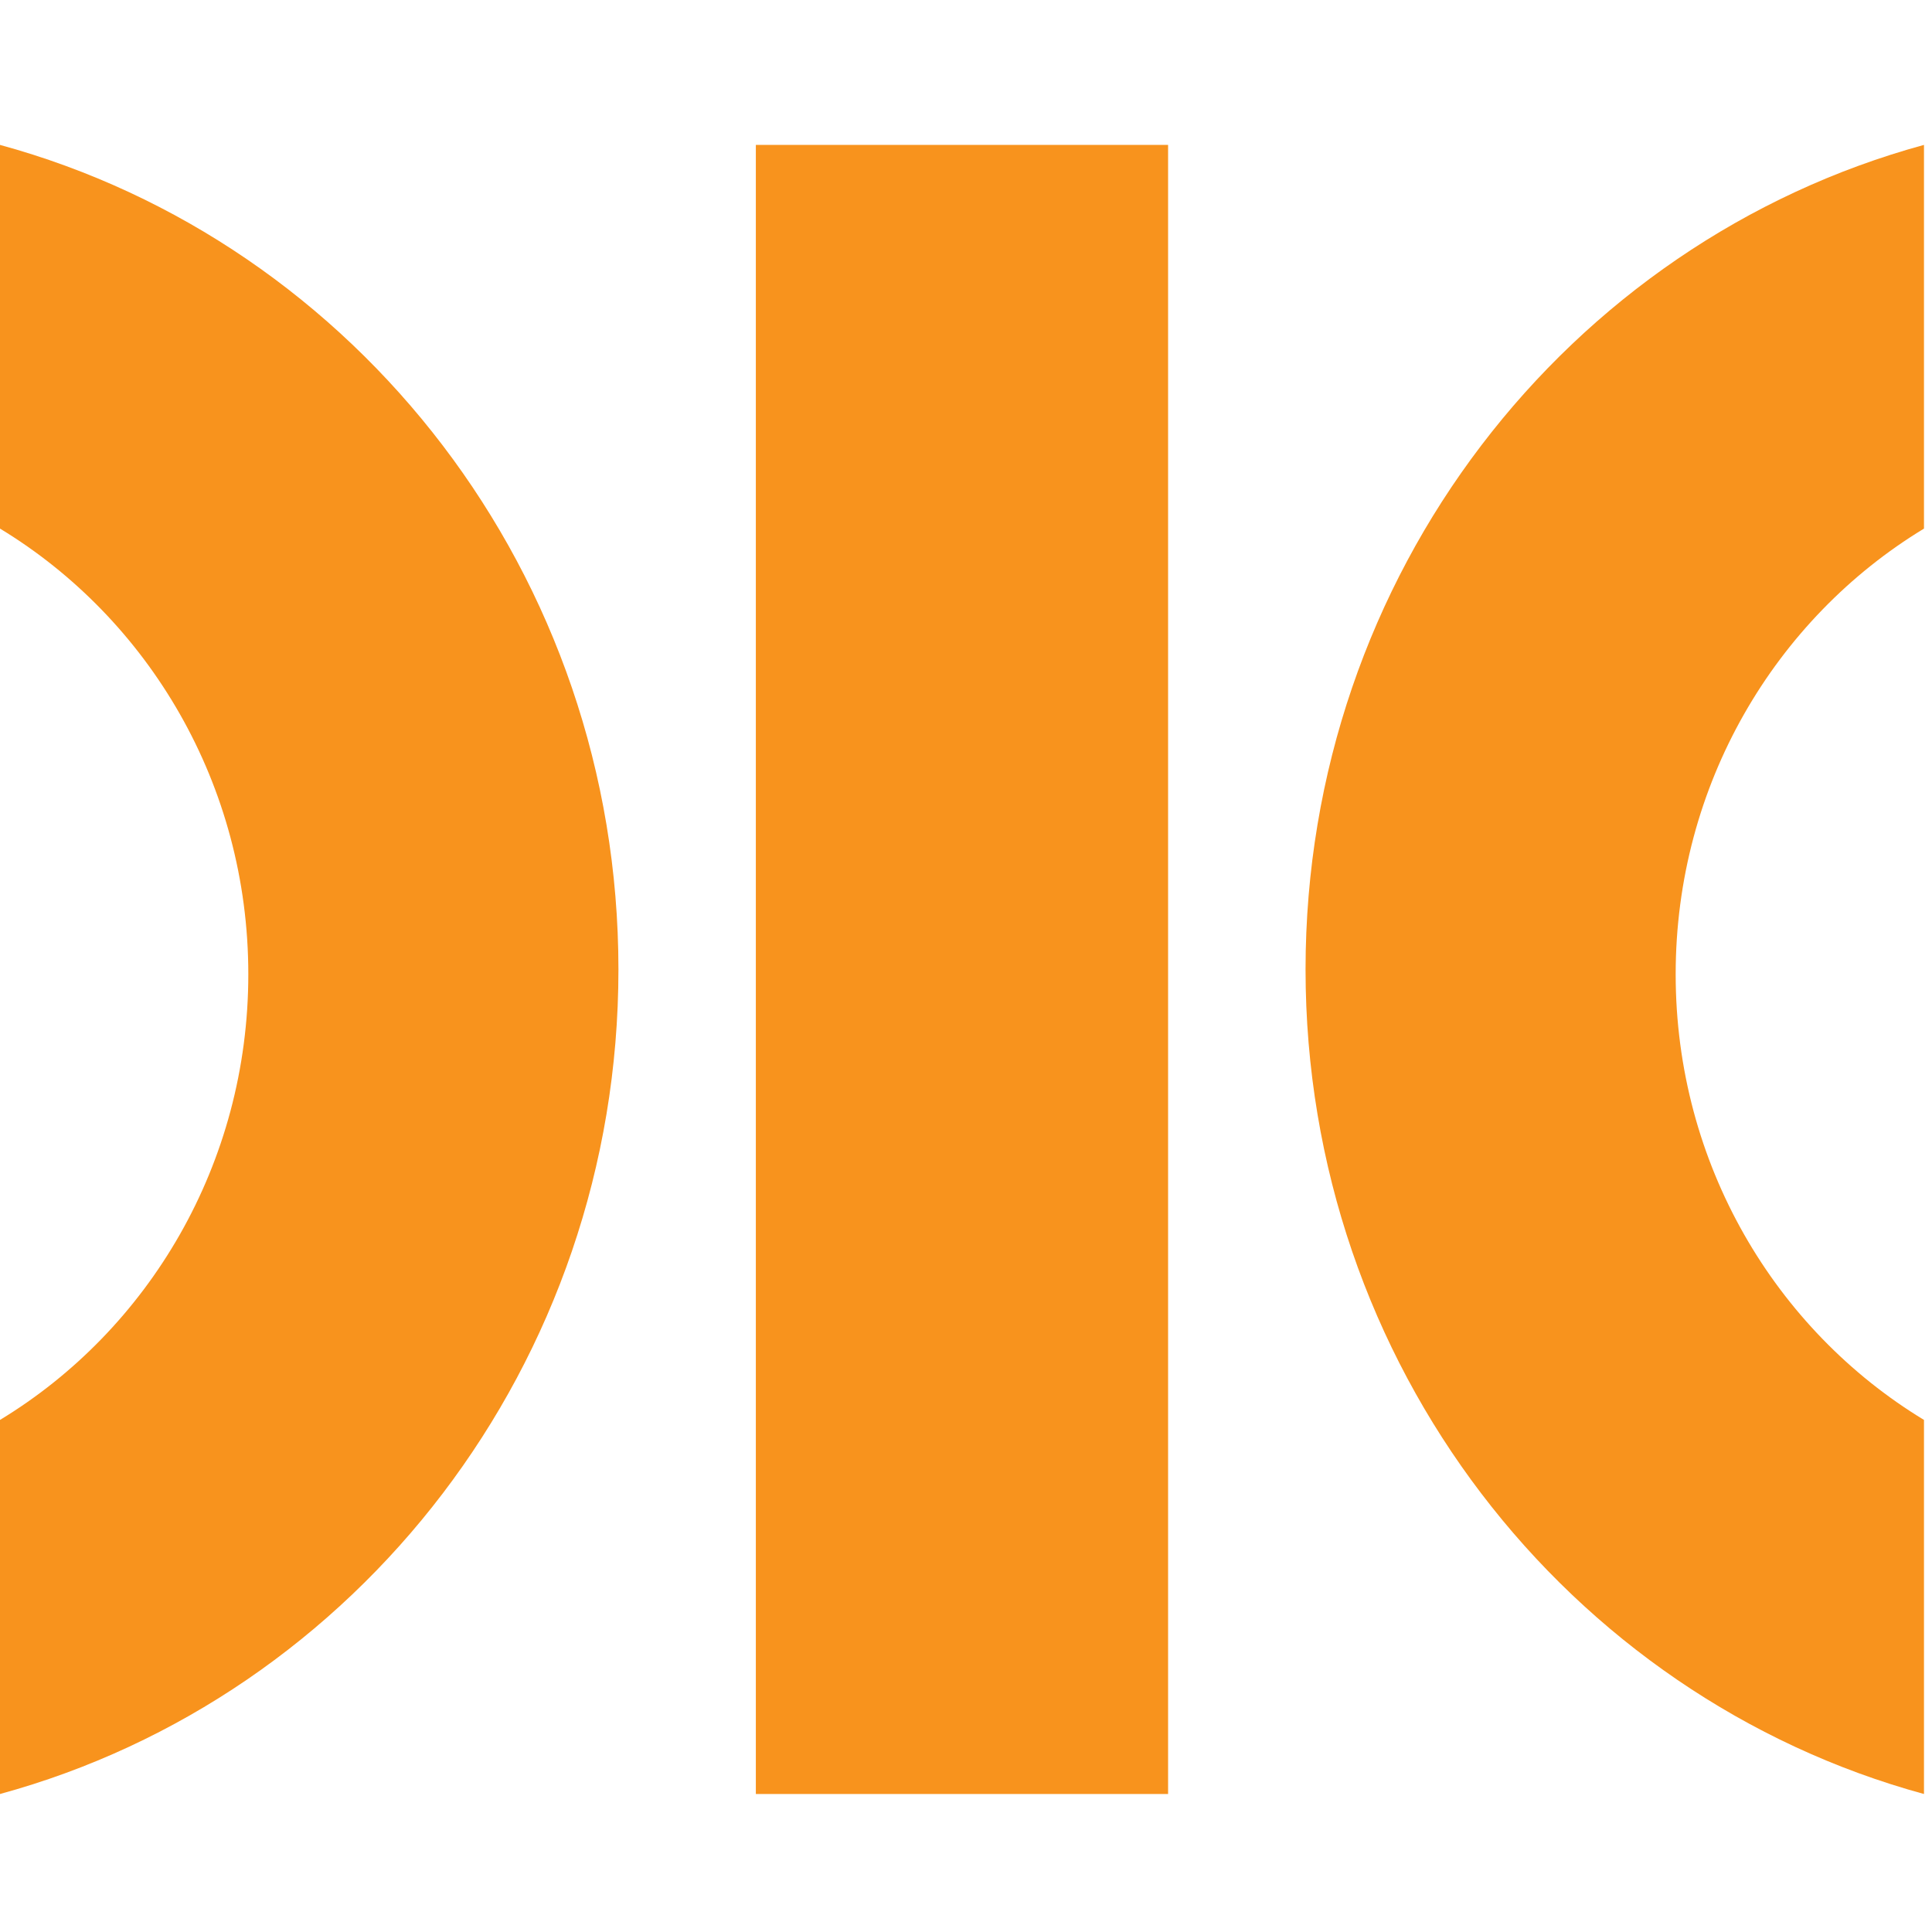
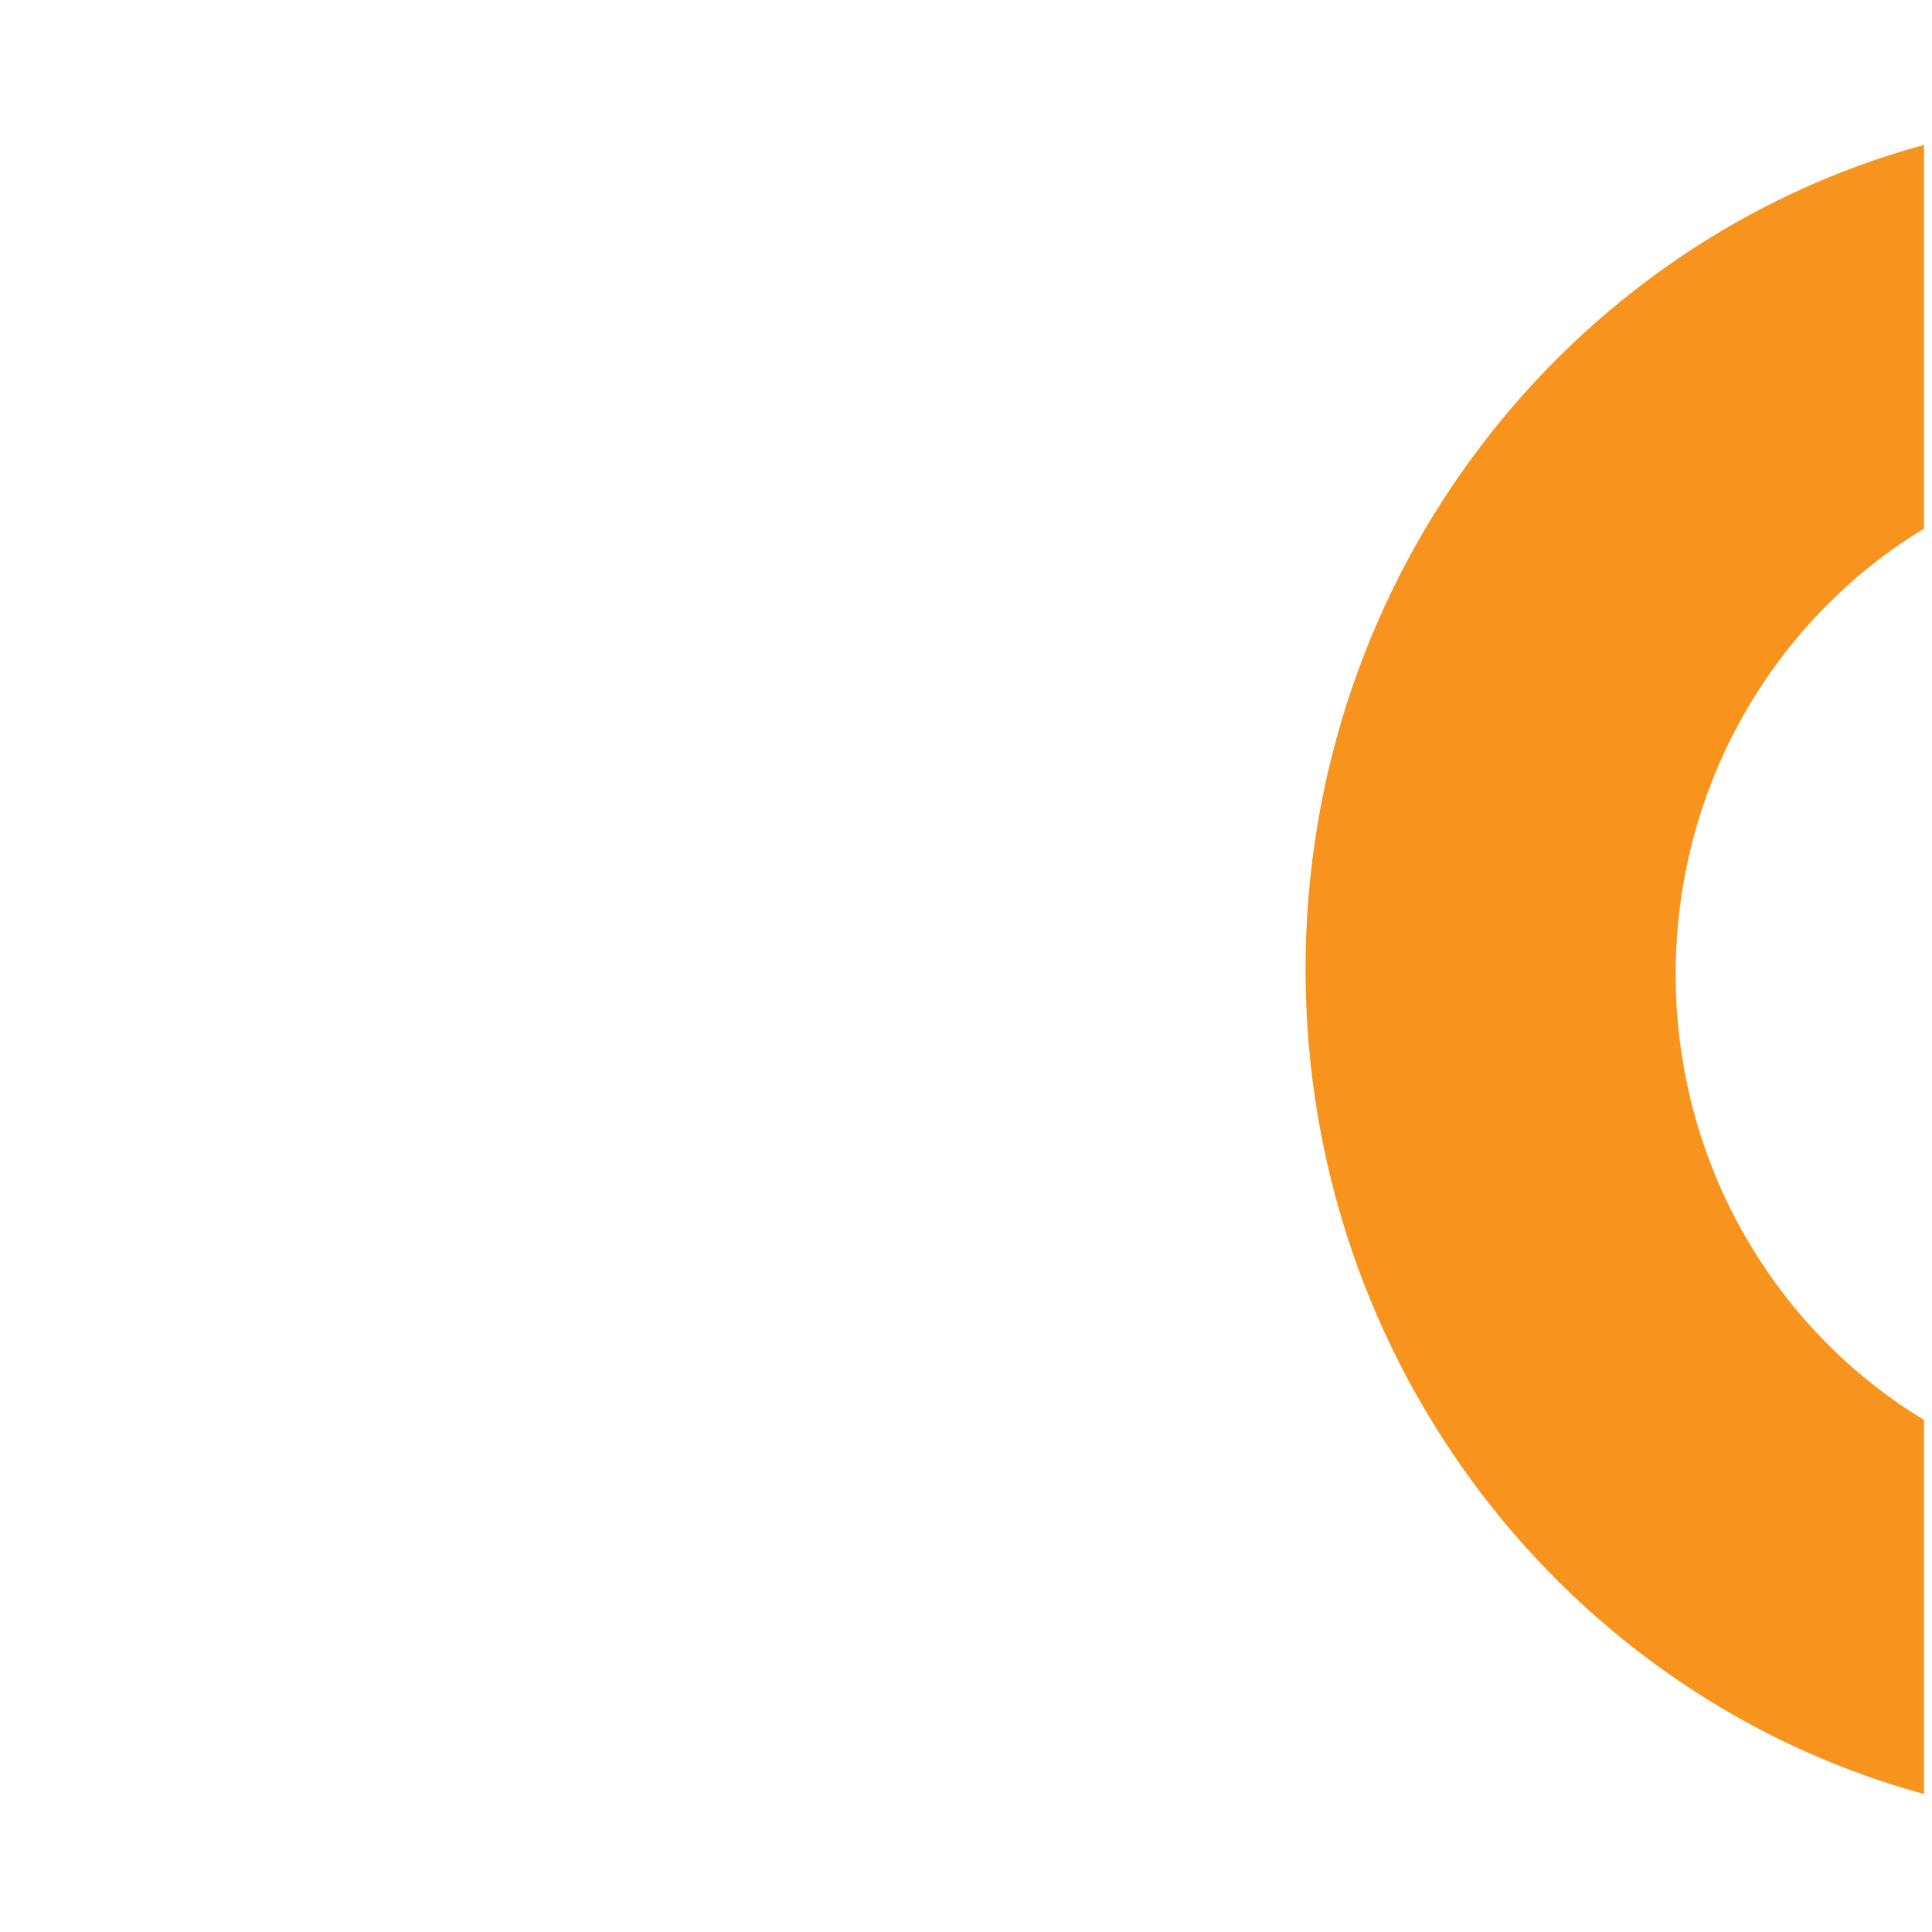
<svg xmlns="http://www.w3.org/2000/svg" width="40" height="40" viewBox="0 0 40 40" fill="none">
-   <path fill-rule="evenodd" clip-rule="evenodd" d="M0 37.143C7.373 35.13 12.804 28.25 12.804 20.071C12.804 11.893 7.373 5.013 0 3V10.944C3.078 12.811 5.141 16.244 5.141 20.171C5.141 24.097 3.078 27.531 0 29.398V37.143Z" fill="#F8931D" />
  <path fill-rule="evenodd" clip-rule="evenodd" d="M39.834 37.143C32.461 35.13 27.03 28.25 27.03 20.071C27.03 11.893 32.461 5.013 39.834 3V10.944C36.756 12.811 34.693 16.244 34.693 20.171C34.693 24.097 36.756 27.531 39.834 29.398V37.143Z" fill="#F8931D" />
-   <path d="M15.649 3H24.184V37.143H15.649V3Z" fill="#F8931D" />
</svg>